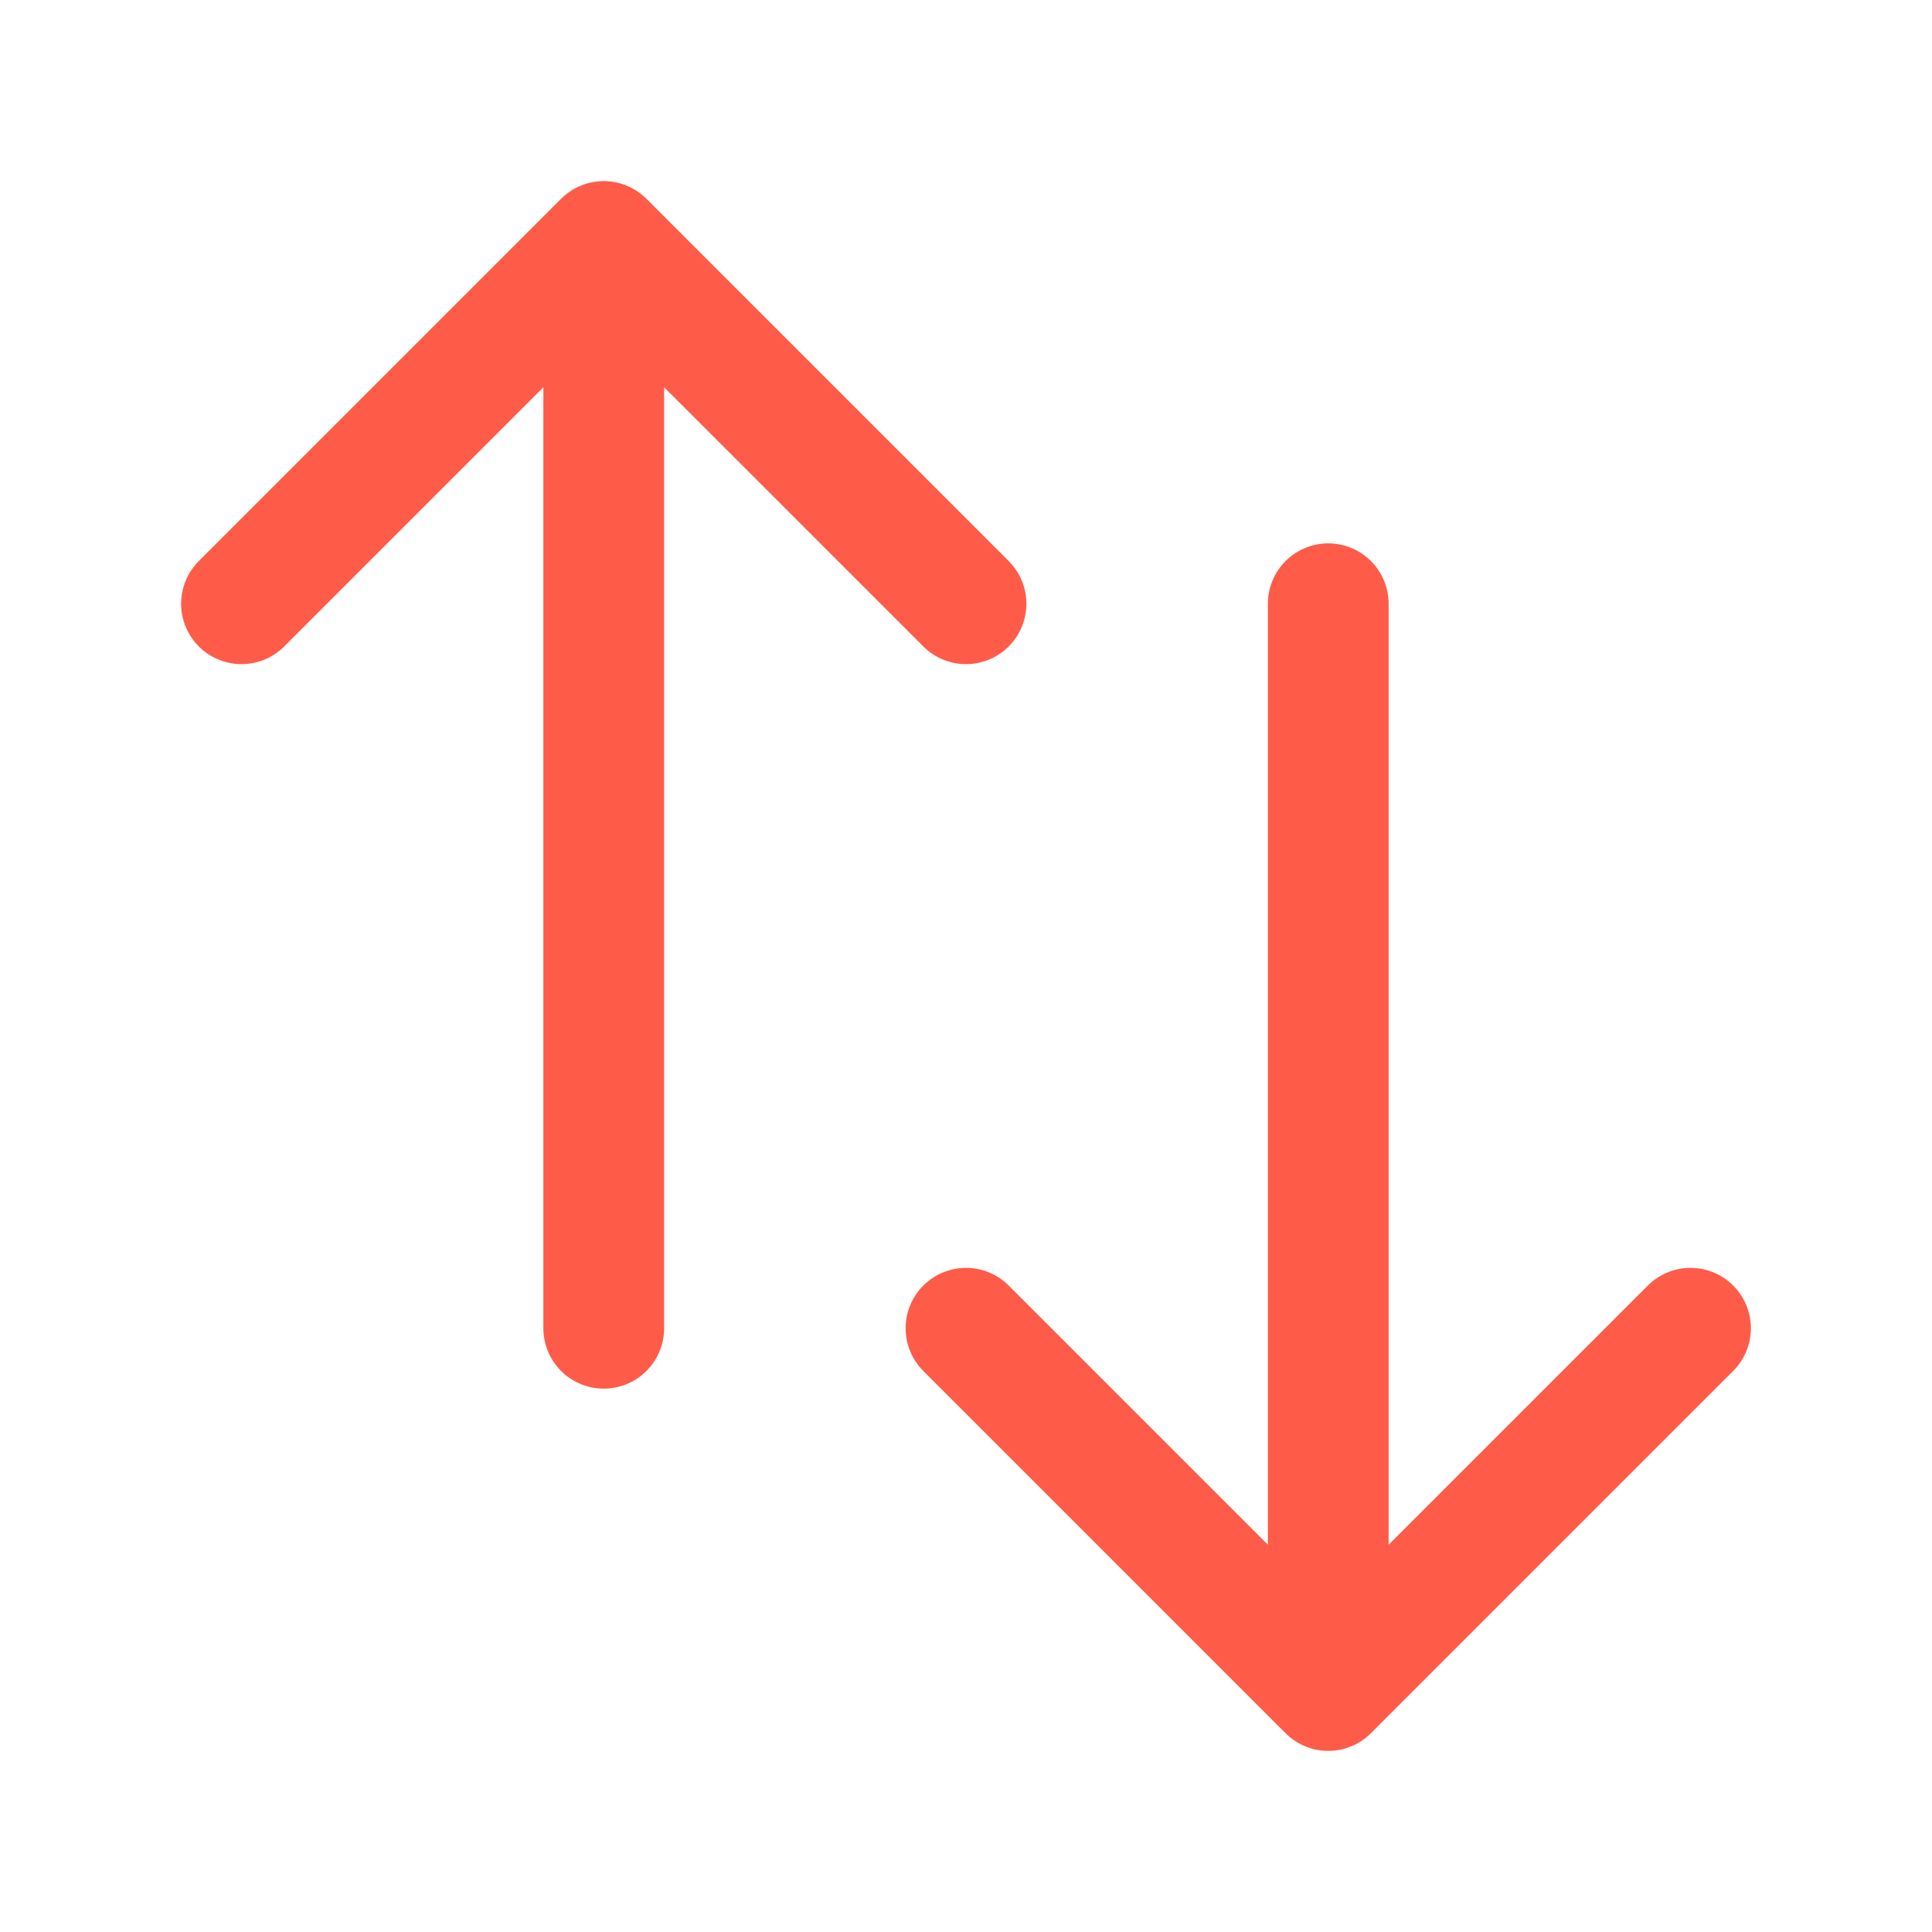
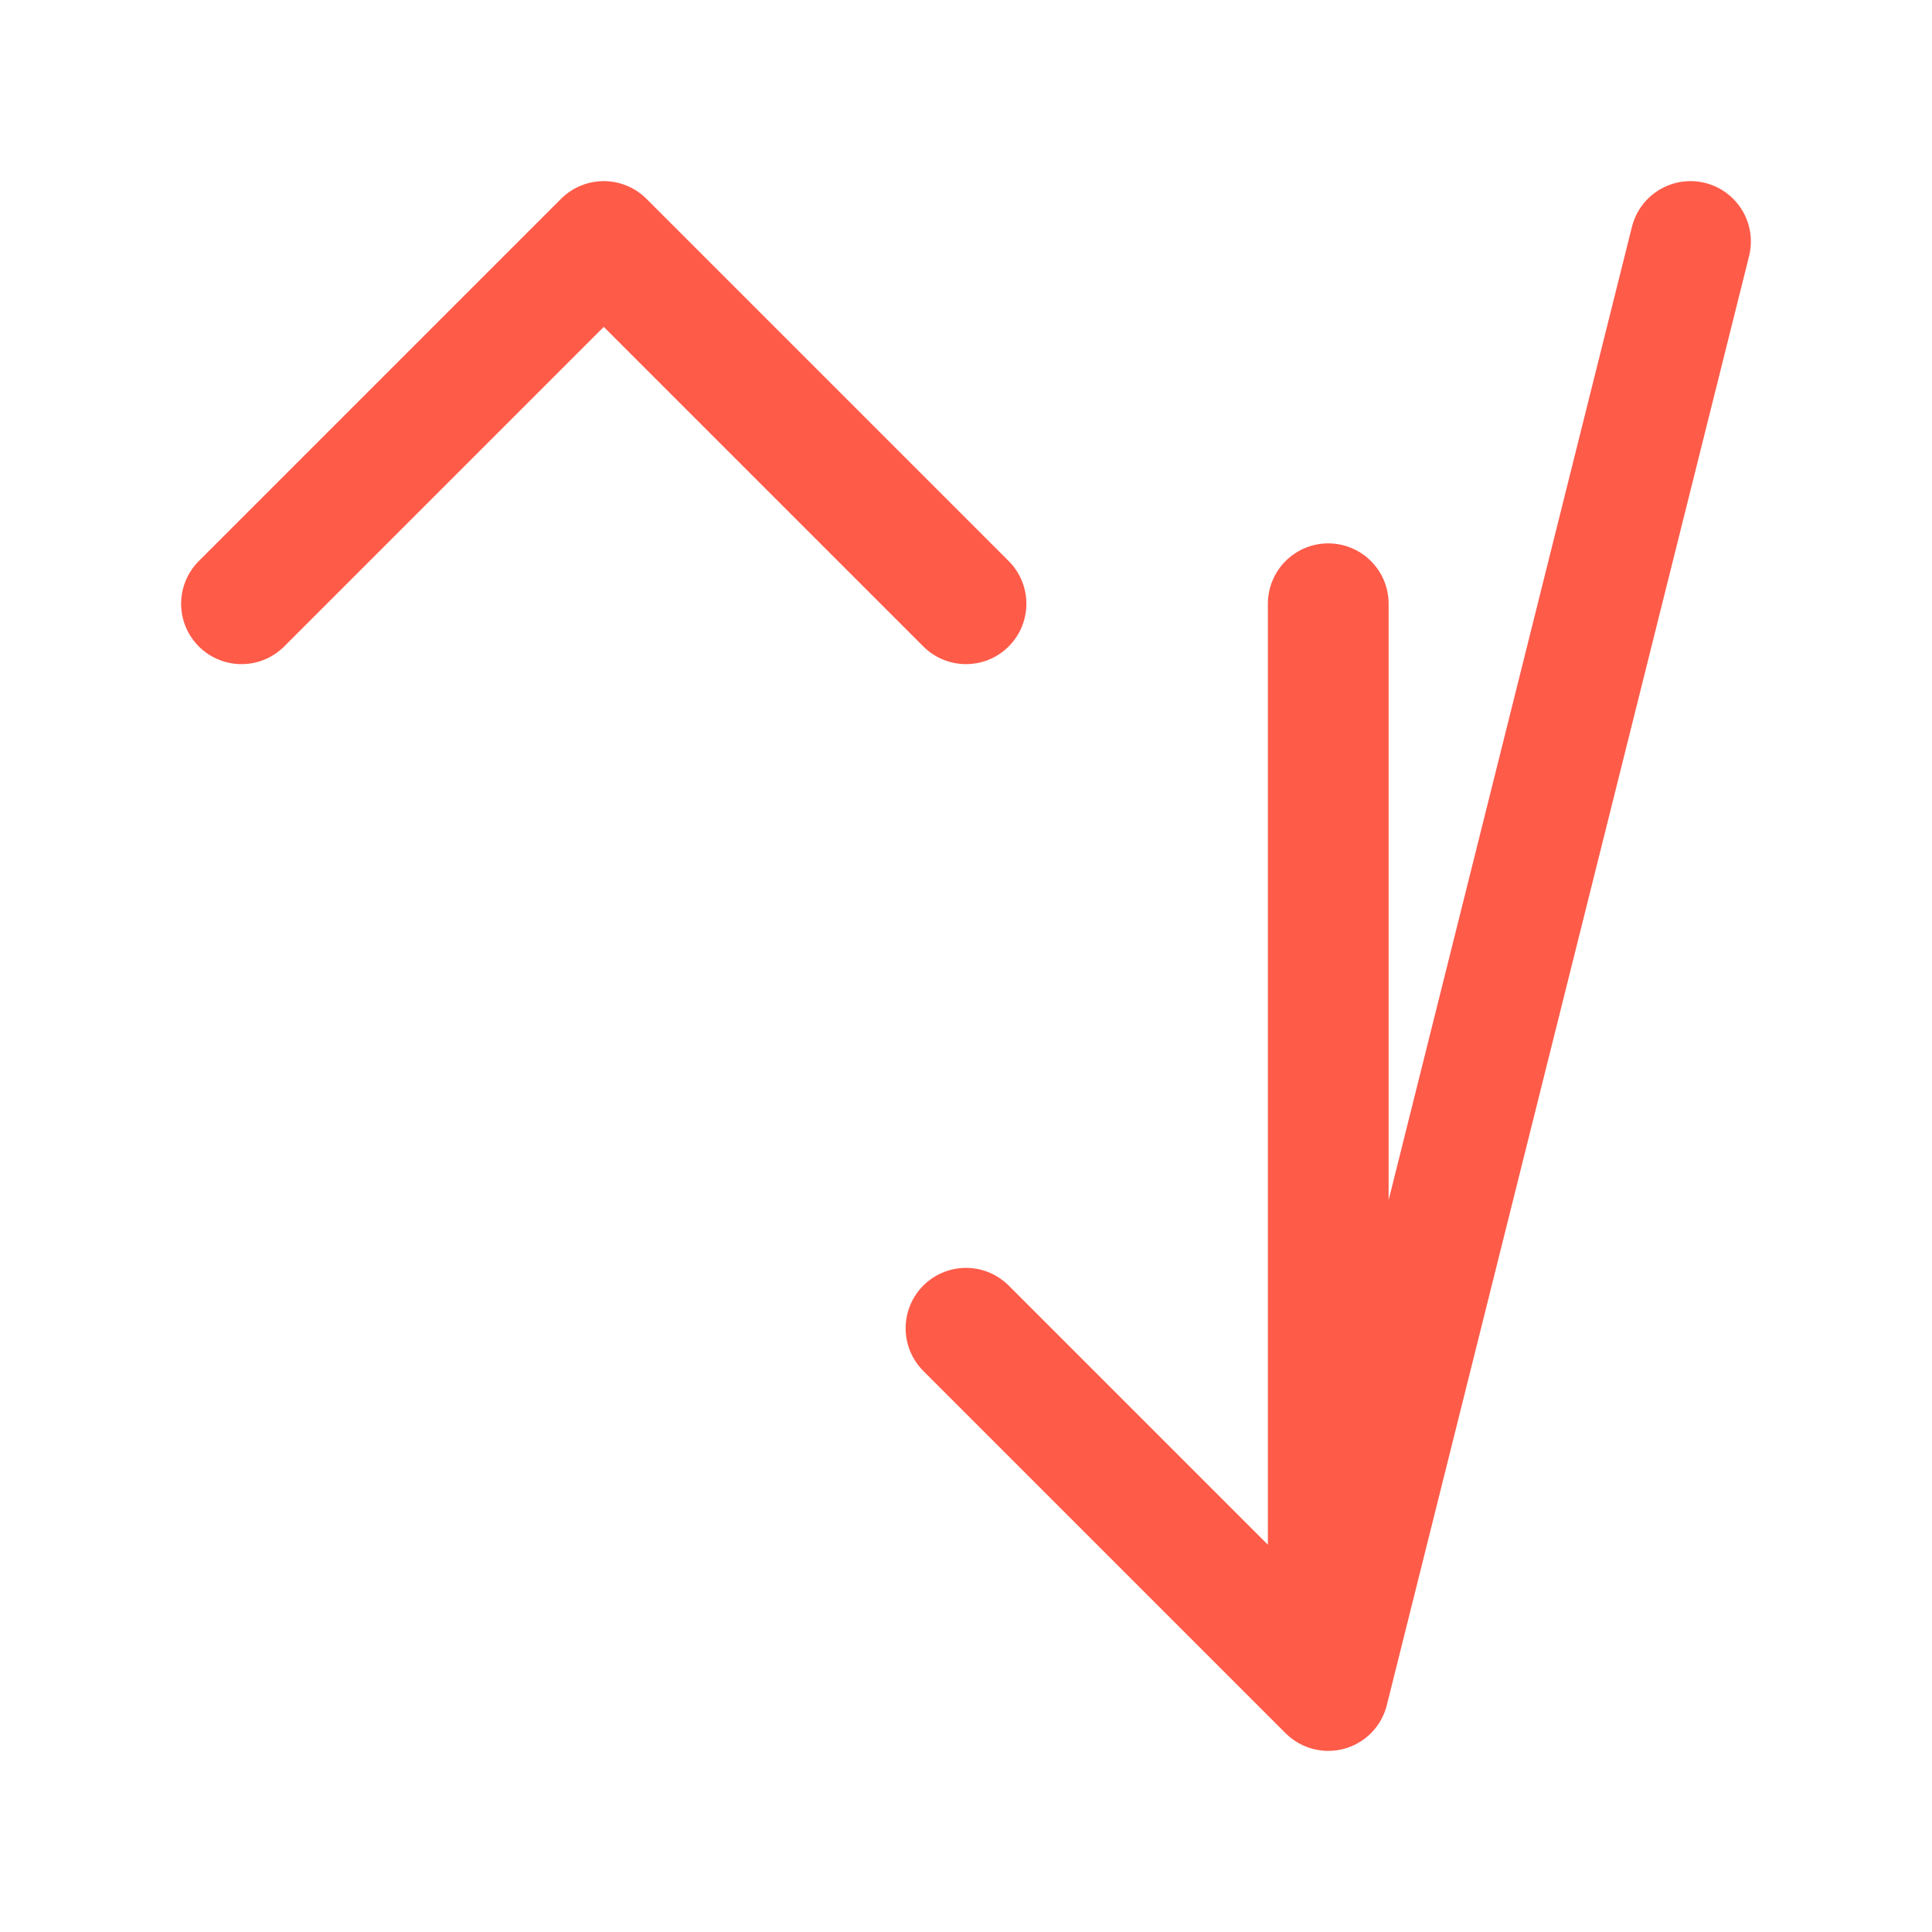
<svg xmlns="http://www.w3.org/2000/svg" viewBox="0 0 40 40" fill="none">
-   <path stroke="#FF5B49" stroke-linecap="round" stroke-linejoin="round" stroke-width="2.5" d="M5 12.5L12.5 5m0 0l7.5 7.5M12.5 5v22.5m22.5 0L27.5 35m0 0L20 27.5m7.5 7.5V12.5" />
+   <path stroke="#FF5B49" stroke-linecap="round" stroke-linejoin="round" stroke-width="2.5" d="M5 12.5L12.5 5m0 0l7.5 7.5M12.5 5m22.5 0L27.5 35m0 0L20 27.5m7.5 7.5V12.5" />
</svg>